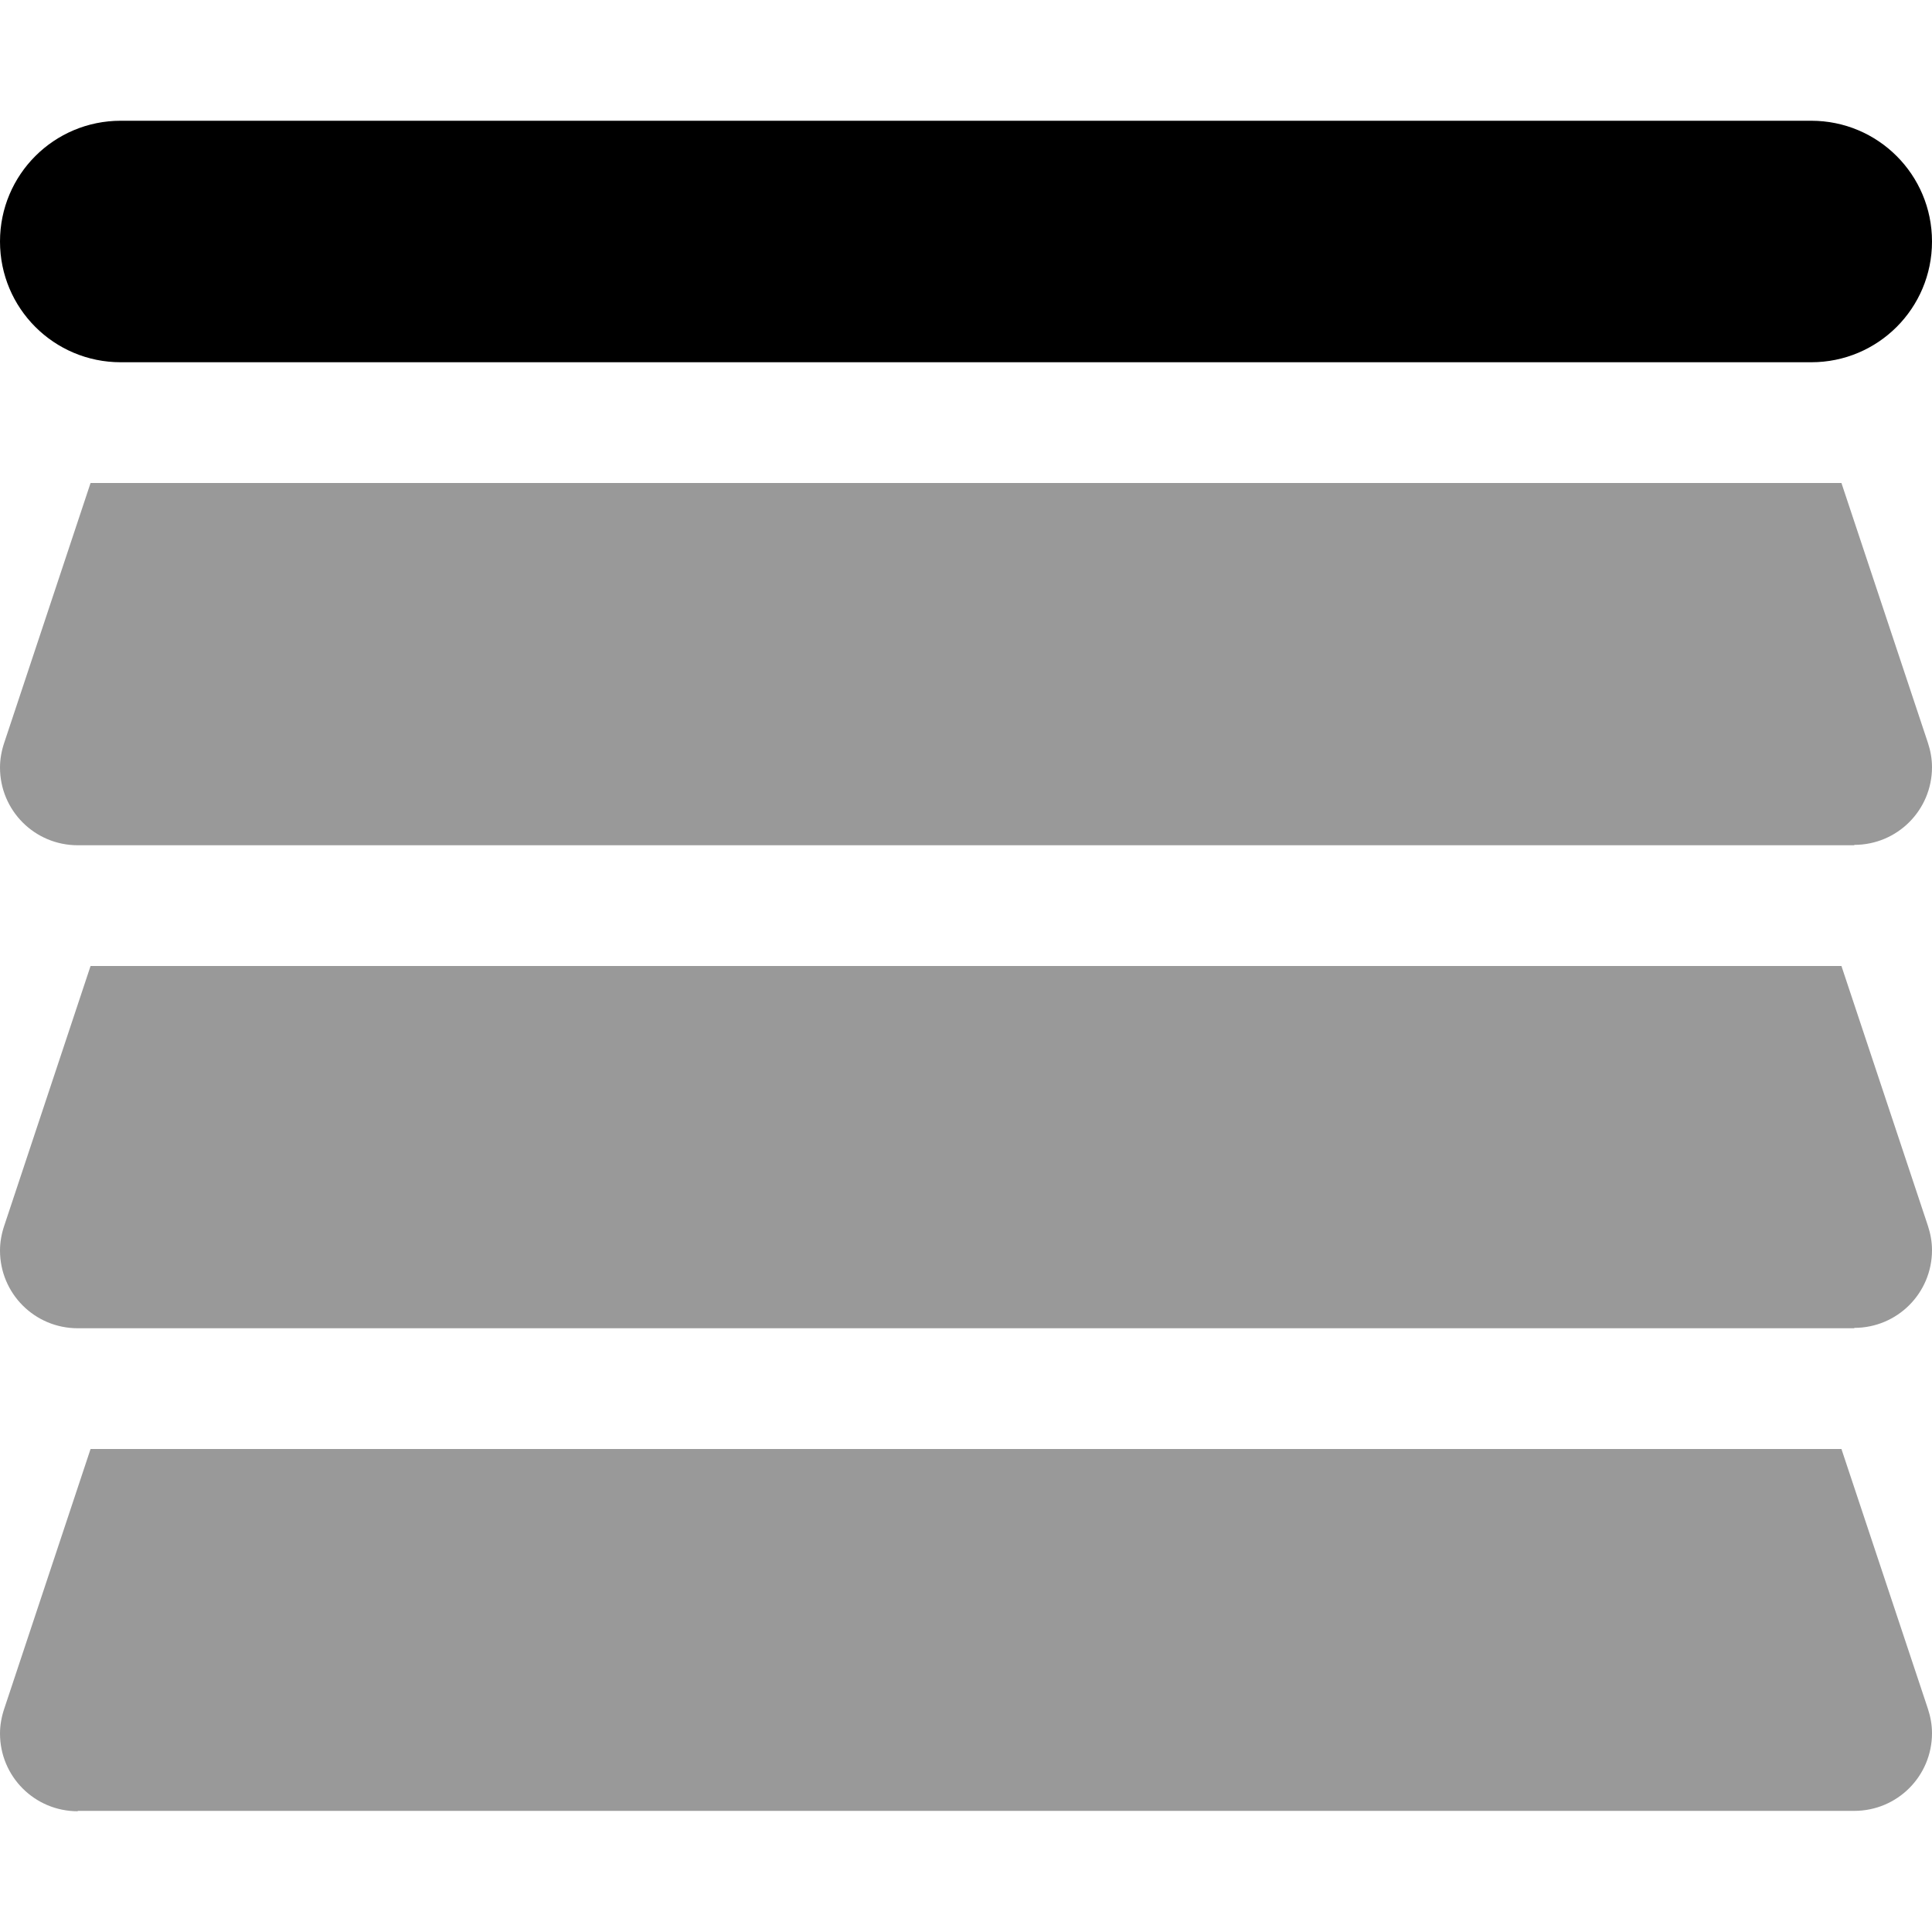
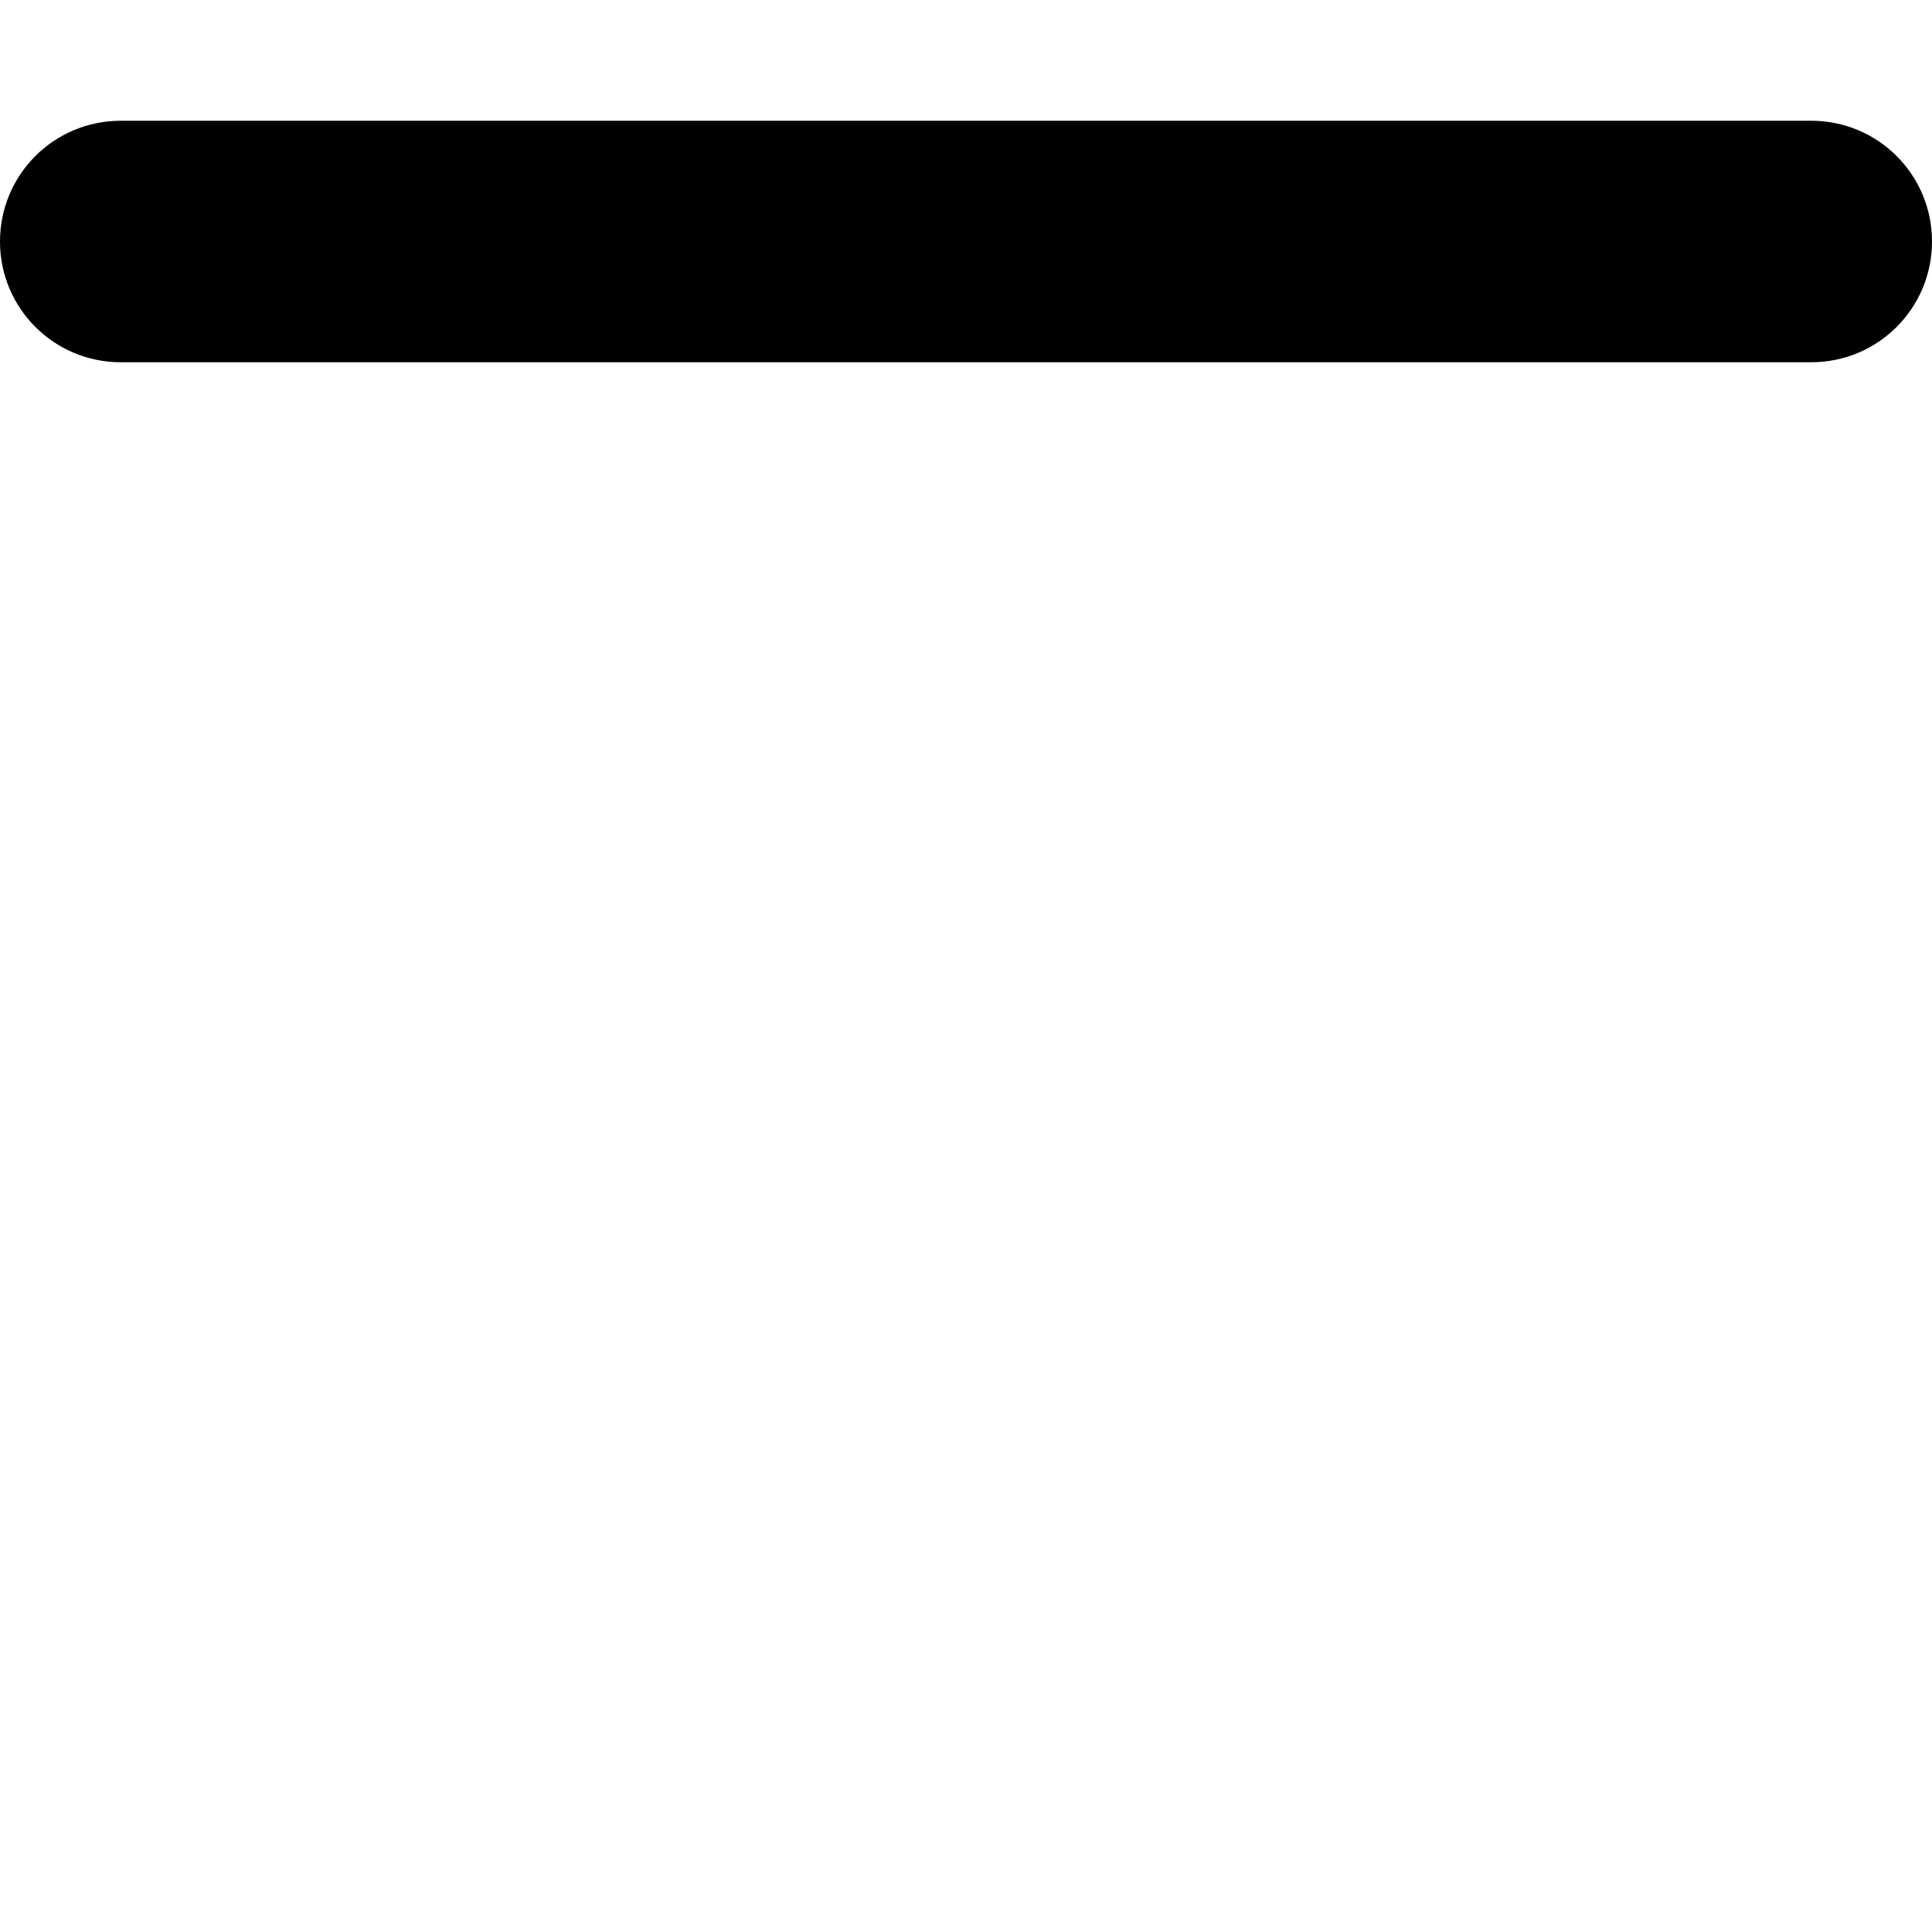
<svg xmlns="http://www.w3.org/2000/svg" viewBox="0 0 512 512">
  <defs>
    <style>.fa-secondary{opacity:.4}</style>
  </defs>
-   <path class="fa-secondary" d="M491.4 224H20.6C9.2 224 0 214.8 0 203.4c0-2.2 .4-4.4 1.1-6.5L24 128H488l22.9 68.8c.7 2.1 1.1 4.3 1.1 6.5c0 11.4-9.2 20.6-20.6 20.6zm0 128H20.6C9.2 352 0 342.8 0 331.4c0-2.2 .4-4.4 1.1-6.5L24 256H488l22.9 68.8c.7 2.1 1.1 4.3 1.1 6.5c0 11.4-9.2 20.6-20.6 20.6zM20.6 480C9.2 480 0 470.8 0 459.4c0-2.2 .4-4.4 1.1-6.5L24 384H488l22.9 68.8c.7 2.1 1.1 4.3 1.1 6.5c0 11.4-9.2 20.6-20.6 20.6H20.6z" />
  <path class="fa-primary" d="M0 64C0 46.3 14.3 32 32 32H480c17.7 0 32 14.3 32 32s-14.3 32-32 32H32C14.3 96 0 81.7 0 64z" />
</svg>